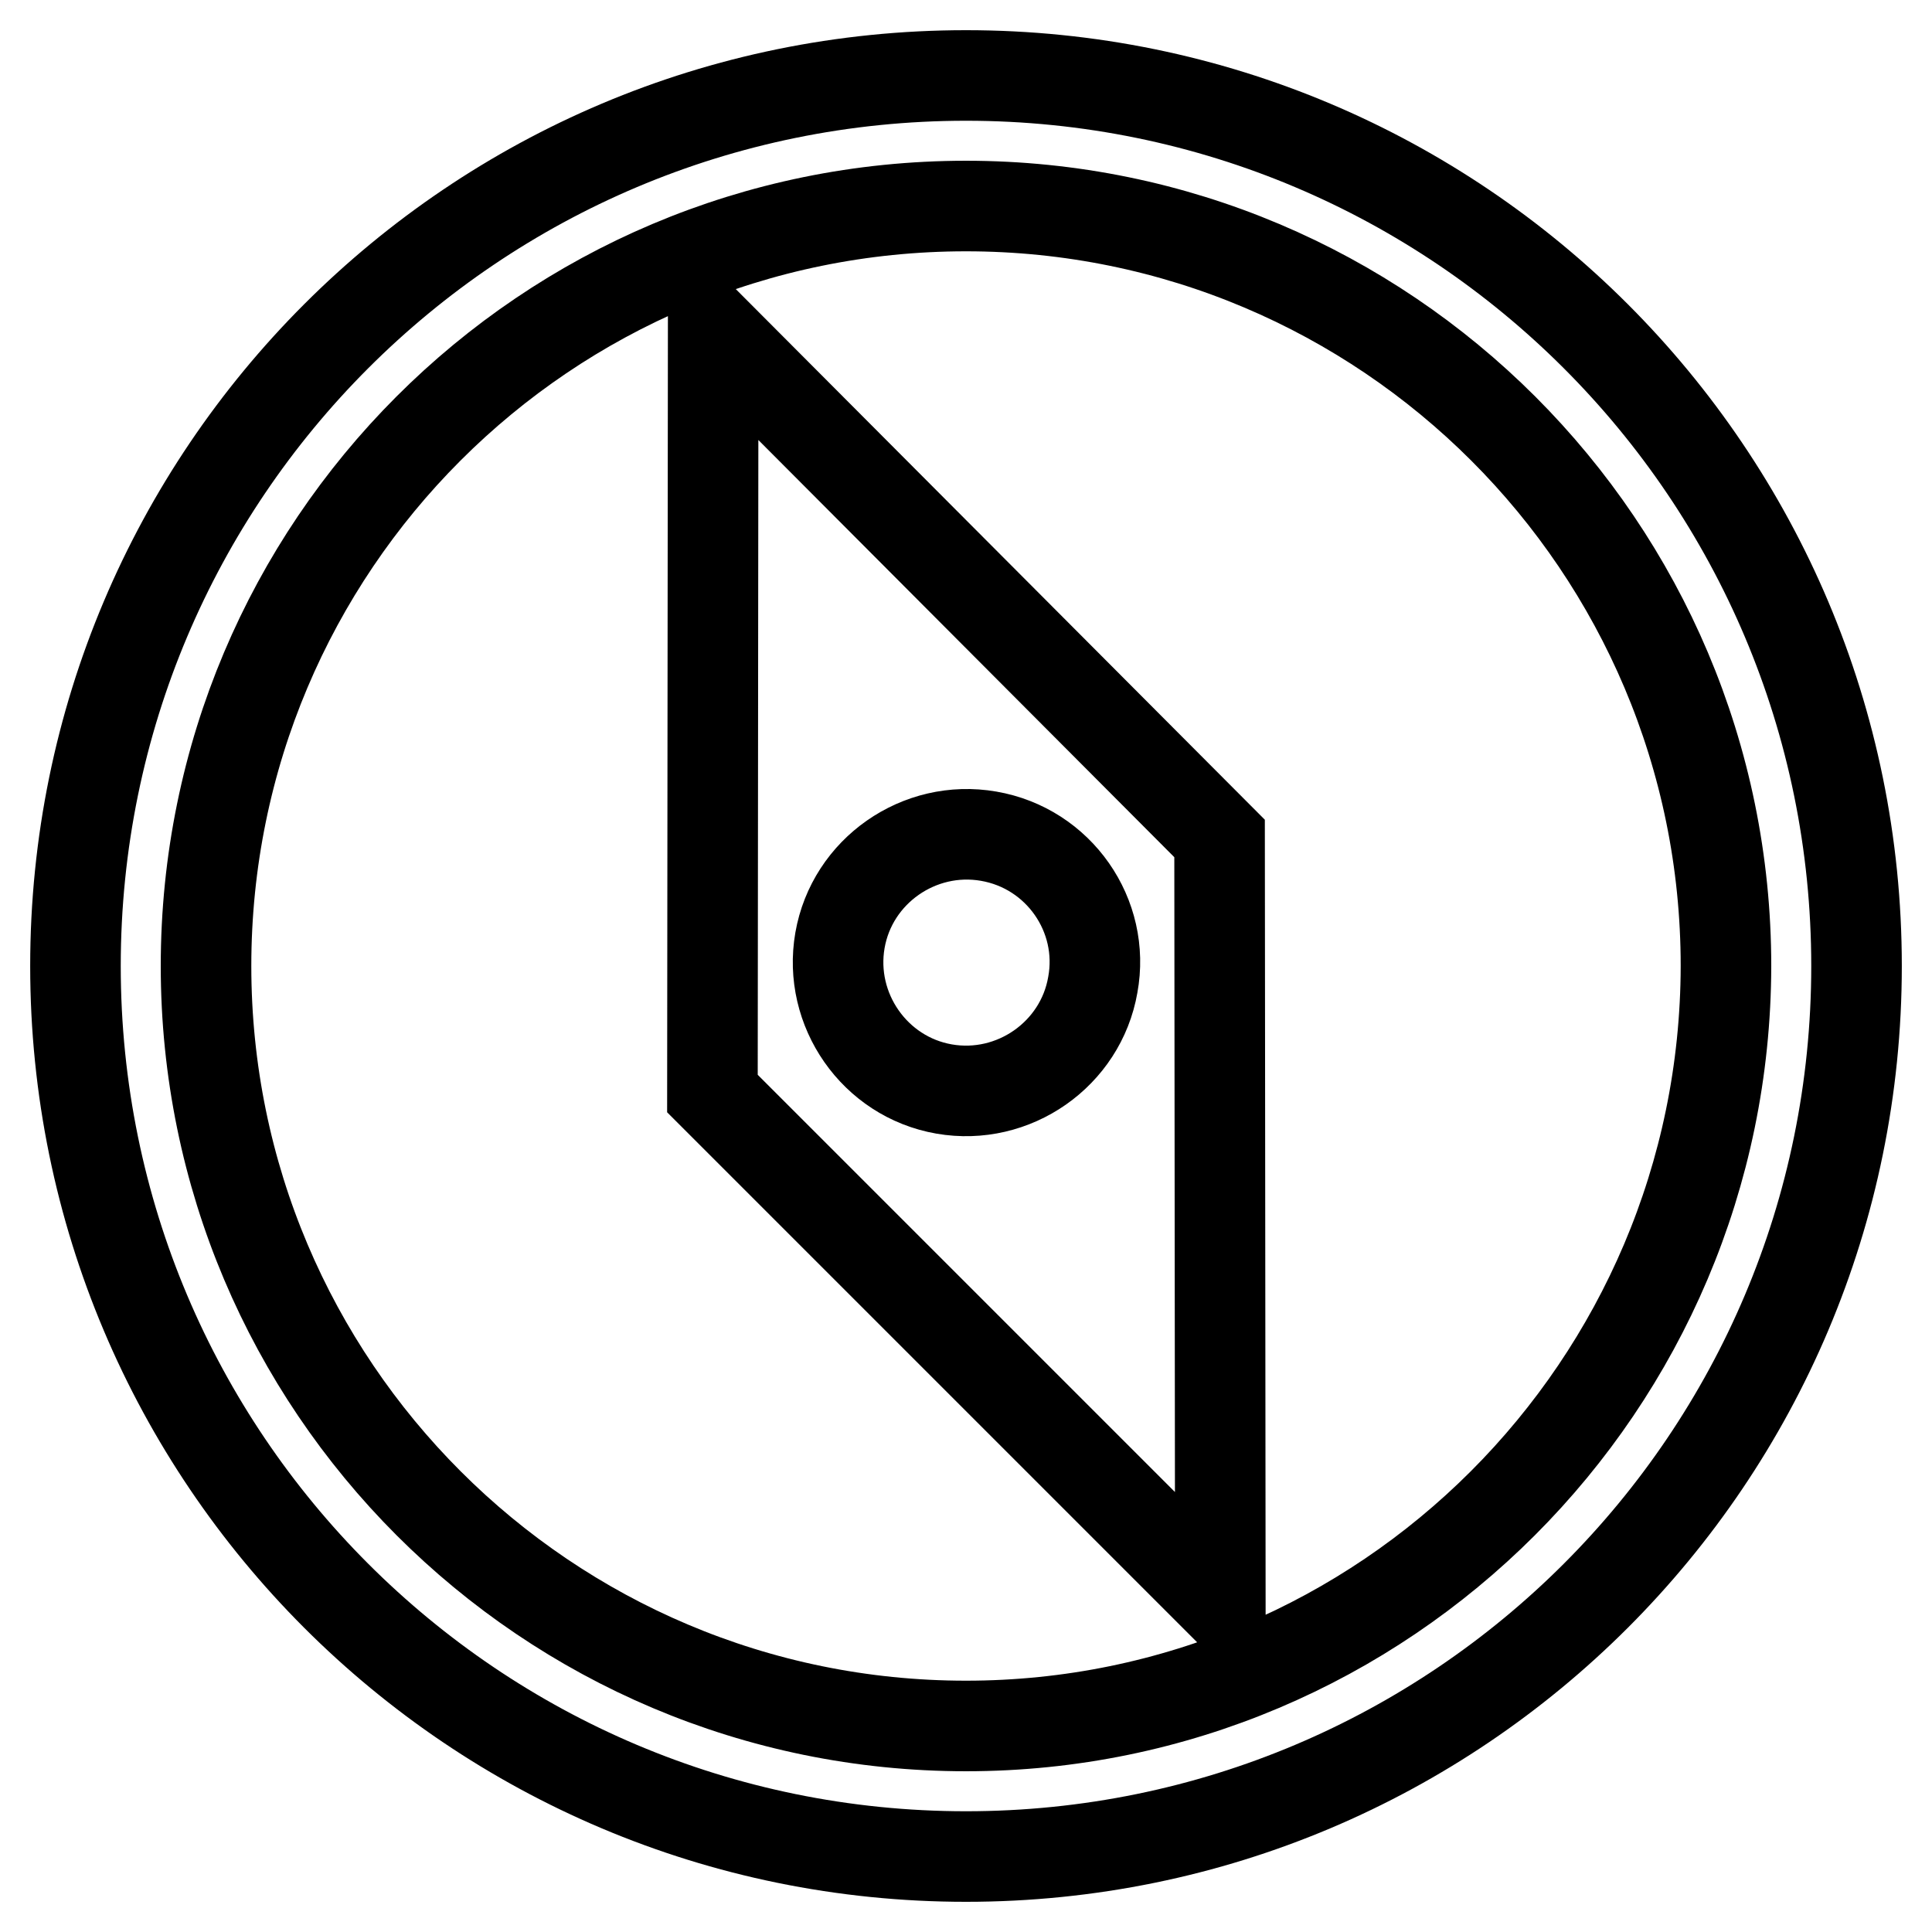
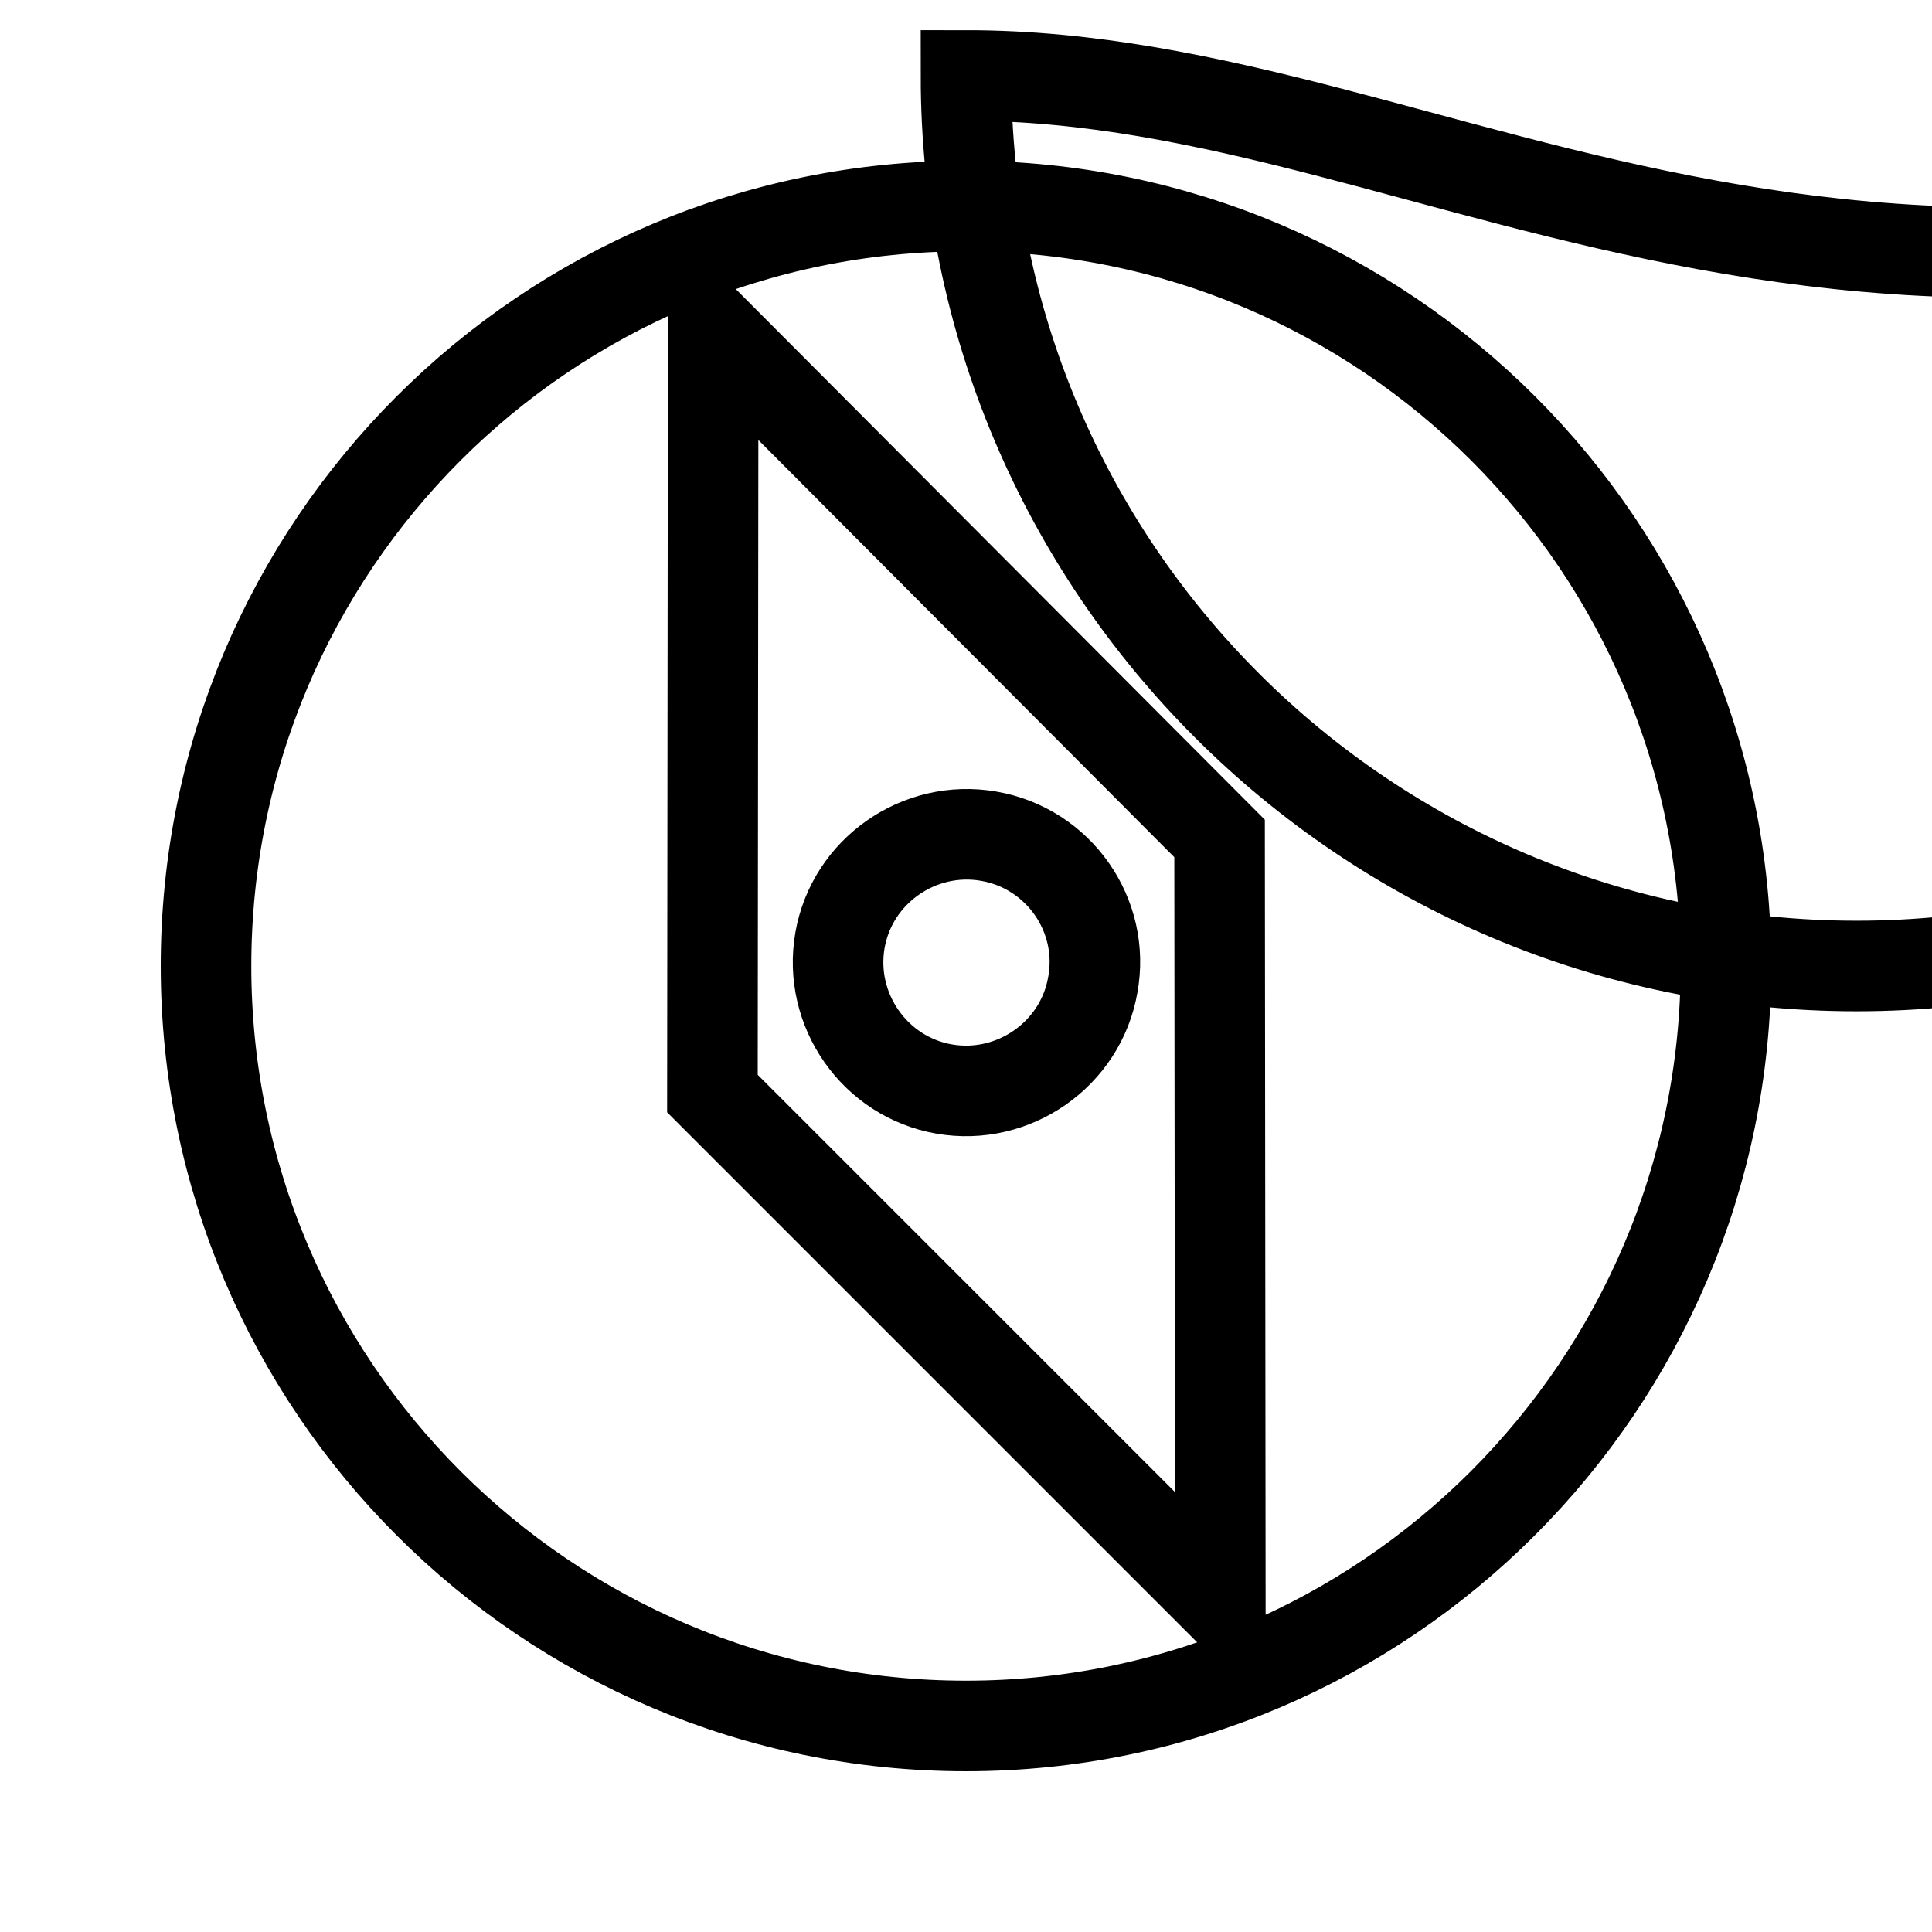
<svg xmlns="http://www.w3.org/2000/svg" version="1.1" x="0px" y="0px" viewBox="0 0 256 256" enable-background="new 0 0 256 256" xml:space="preserve">
  <g>
    <g>
-       <path stroke-width="12" fill-opacity="0" stroke="#000000" d="M128,10C62.8,10,10,62.8,10,128c0,65.2,52.8,118,118,118c65.2,0,118-52.8,118-118C246,62.8,193.2,10,128,10z M128,228.7c-55.6,0-100.7-45.1-100.7-100.7C27.3,72.4,72.3,27.3,128,27.3c55.6,0,100.7,45.1,100.7,100.7C228.6,183.6,183.5,228.7,128,228.7z M94.5,43.8l-0.1,101.1l67.3,67.3l-0.1-101.1L94.5,43.8z M144.8,130.5c-1.6,9.2-10.5,15.4-19.7,13.8c-9.2-1.6-15.4-10.5-13.8-19.7c1.6-9.2,10.5-15.4,19.7-13.8C140.3,112.4,146.5,121.3,144.8,130.5z" />
+       <path stroke-width="12" fill-opacity="0" stroke="#000000" d="M128,10c0,65.2,52.8,118,118,118c65.2,0,118-52.8,118-118C246,62.8,193.2,10,128,10z M128,228.7c-55.6,0-100.7-45.1-100.7-100.7C27.3,72.4,72.3,27.3,128,27.3c55.6,0,100.7,45.1,100.7,100.7C228.6,183.6,183.5,228.7,128,228.7z M94.5,43.8l-0.1,101.1l67.3,67.3l-0.1-101.1L94.5,43.8z M144.8,130.5c-1.6,9.2-10.5,15.4-19.7,13.8c-9.2-1.6-15.4-10.5-13.8-19.7c1.6-9.2,10.5-15.4,19.7-13.8C140.3,112.4,146.5,121.3,144.8,130.5z" />
    </g>
  </g>
</svg>